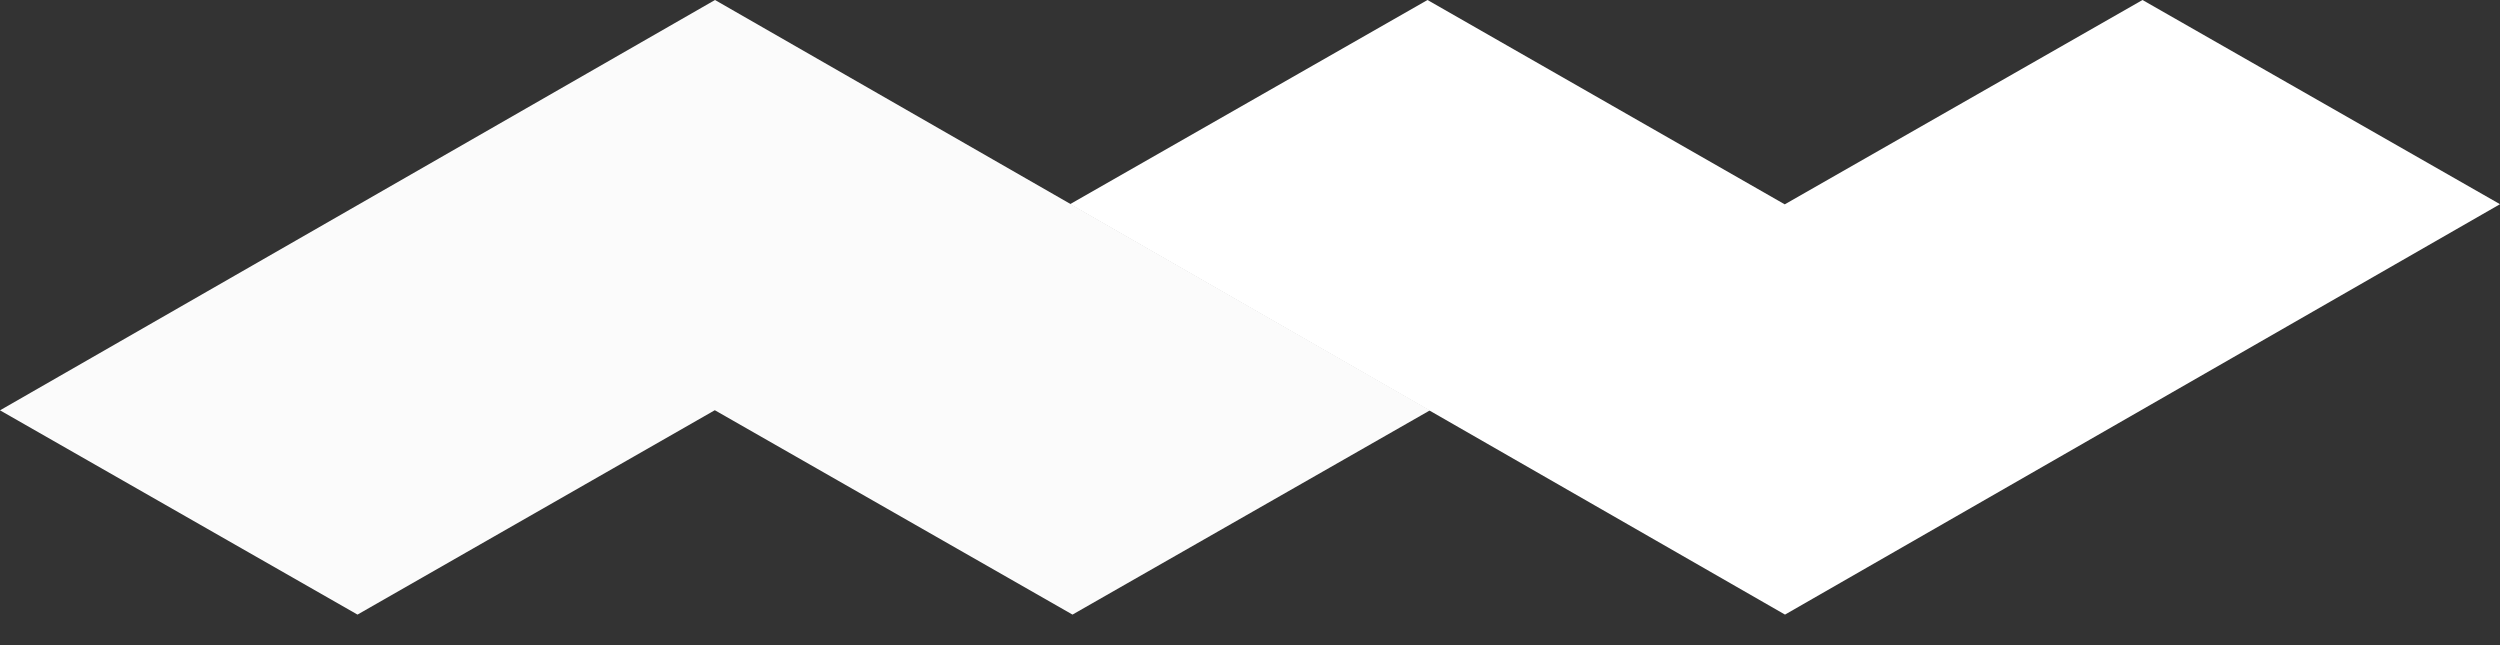
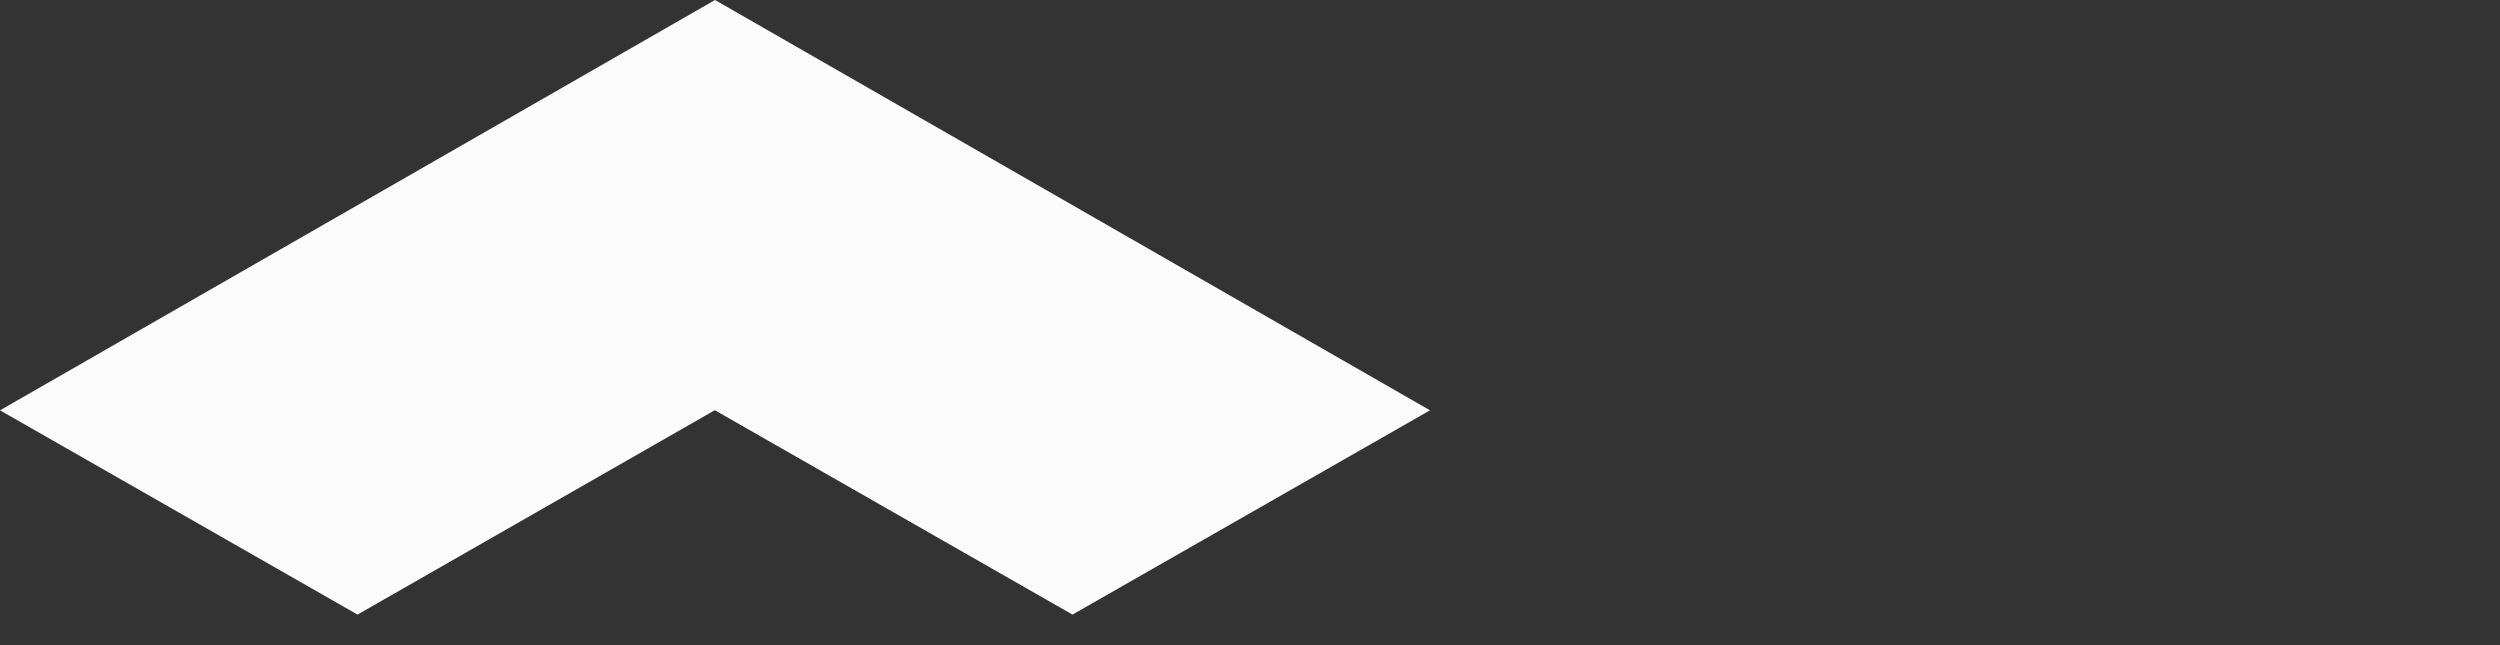
<svg xmlns="http://www.w3.org/2000/svg" width="31" height="8" viewBox="0 0 31 8" fill="none">
  <rect x="0" y="0" width="31" height="8" fill="#333333" stroke="none" />
  <g clip-path="url(#clip0_71_185)">
    <path d="M0 5.088L8.866 0L17.732 5.088L13.299 7.621L8.866 5.088L8.867 5.087L8.866 5.088L8.863 5.087L4.433 7.621L0 5.088Z" fill="#fbfbfb" />
-     <path d="M13.268 2.532L22.134 7.621L31 2.532L26.567 0L22.134 2.532L22.135 2.533L22.134 2.532L22.131 2.534L17.701 0L13.268 2.532Z" fill="#fff" />
  </g>
  <defs>
    <clipPath id="clip0_71_185">
      <rect width="31" height="7.621" fill="white" />
    </clipPath>
  </defs>
</svg>